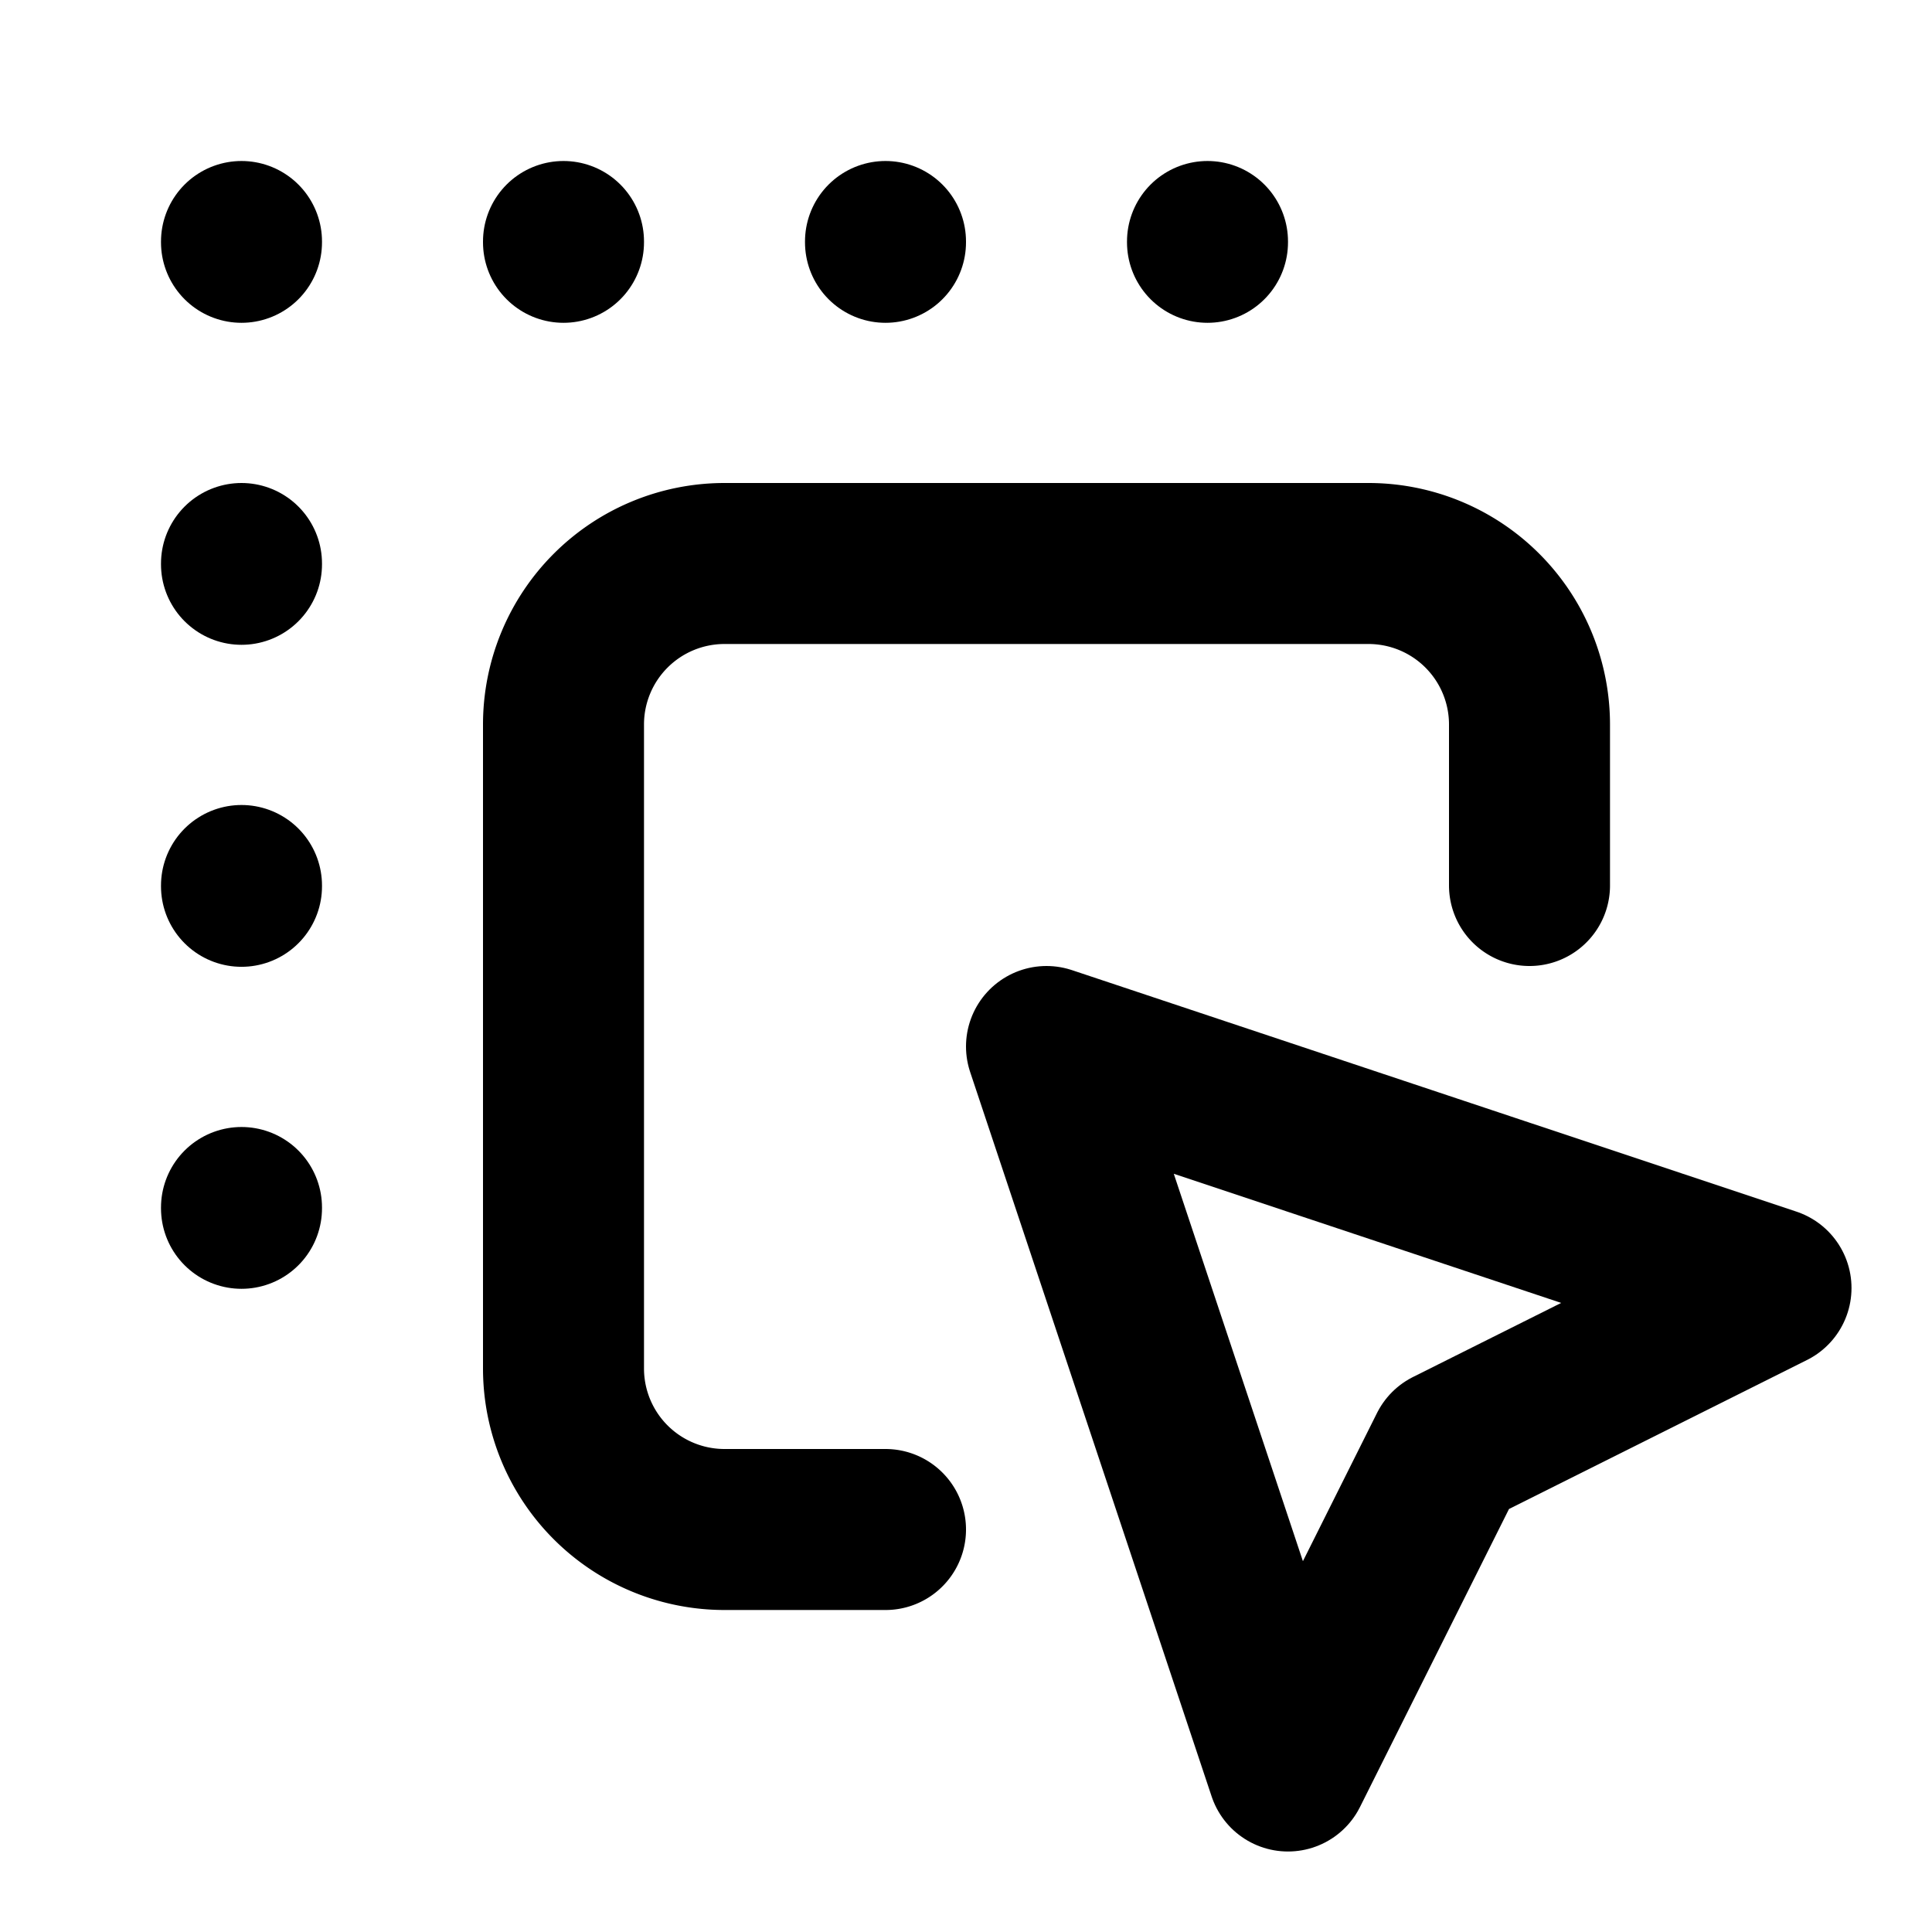
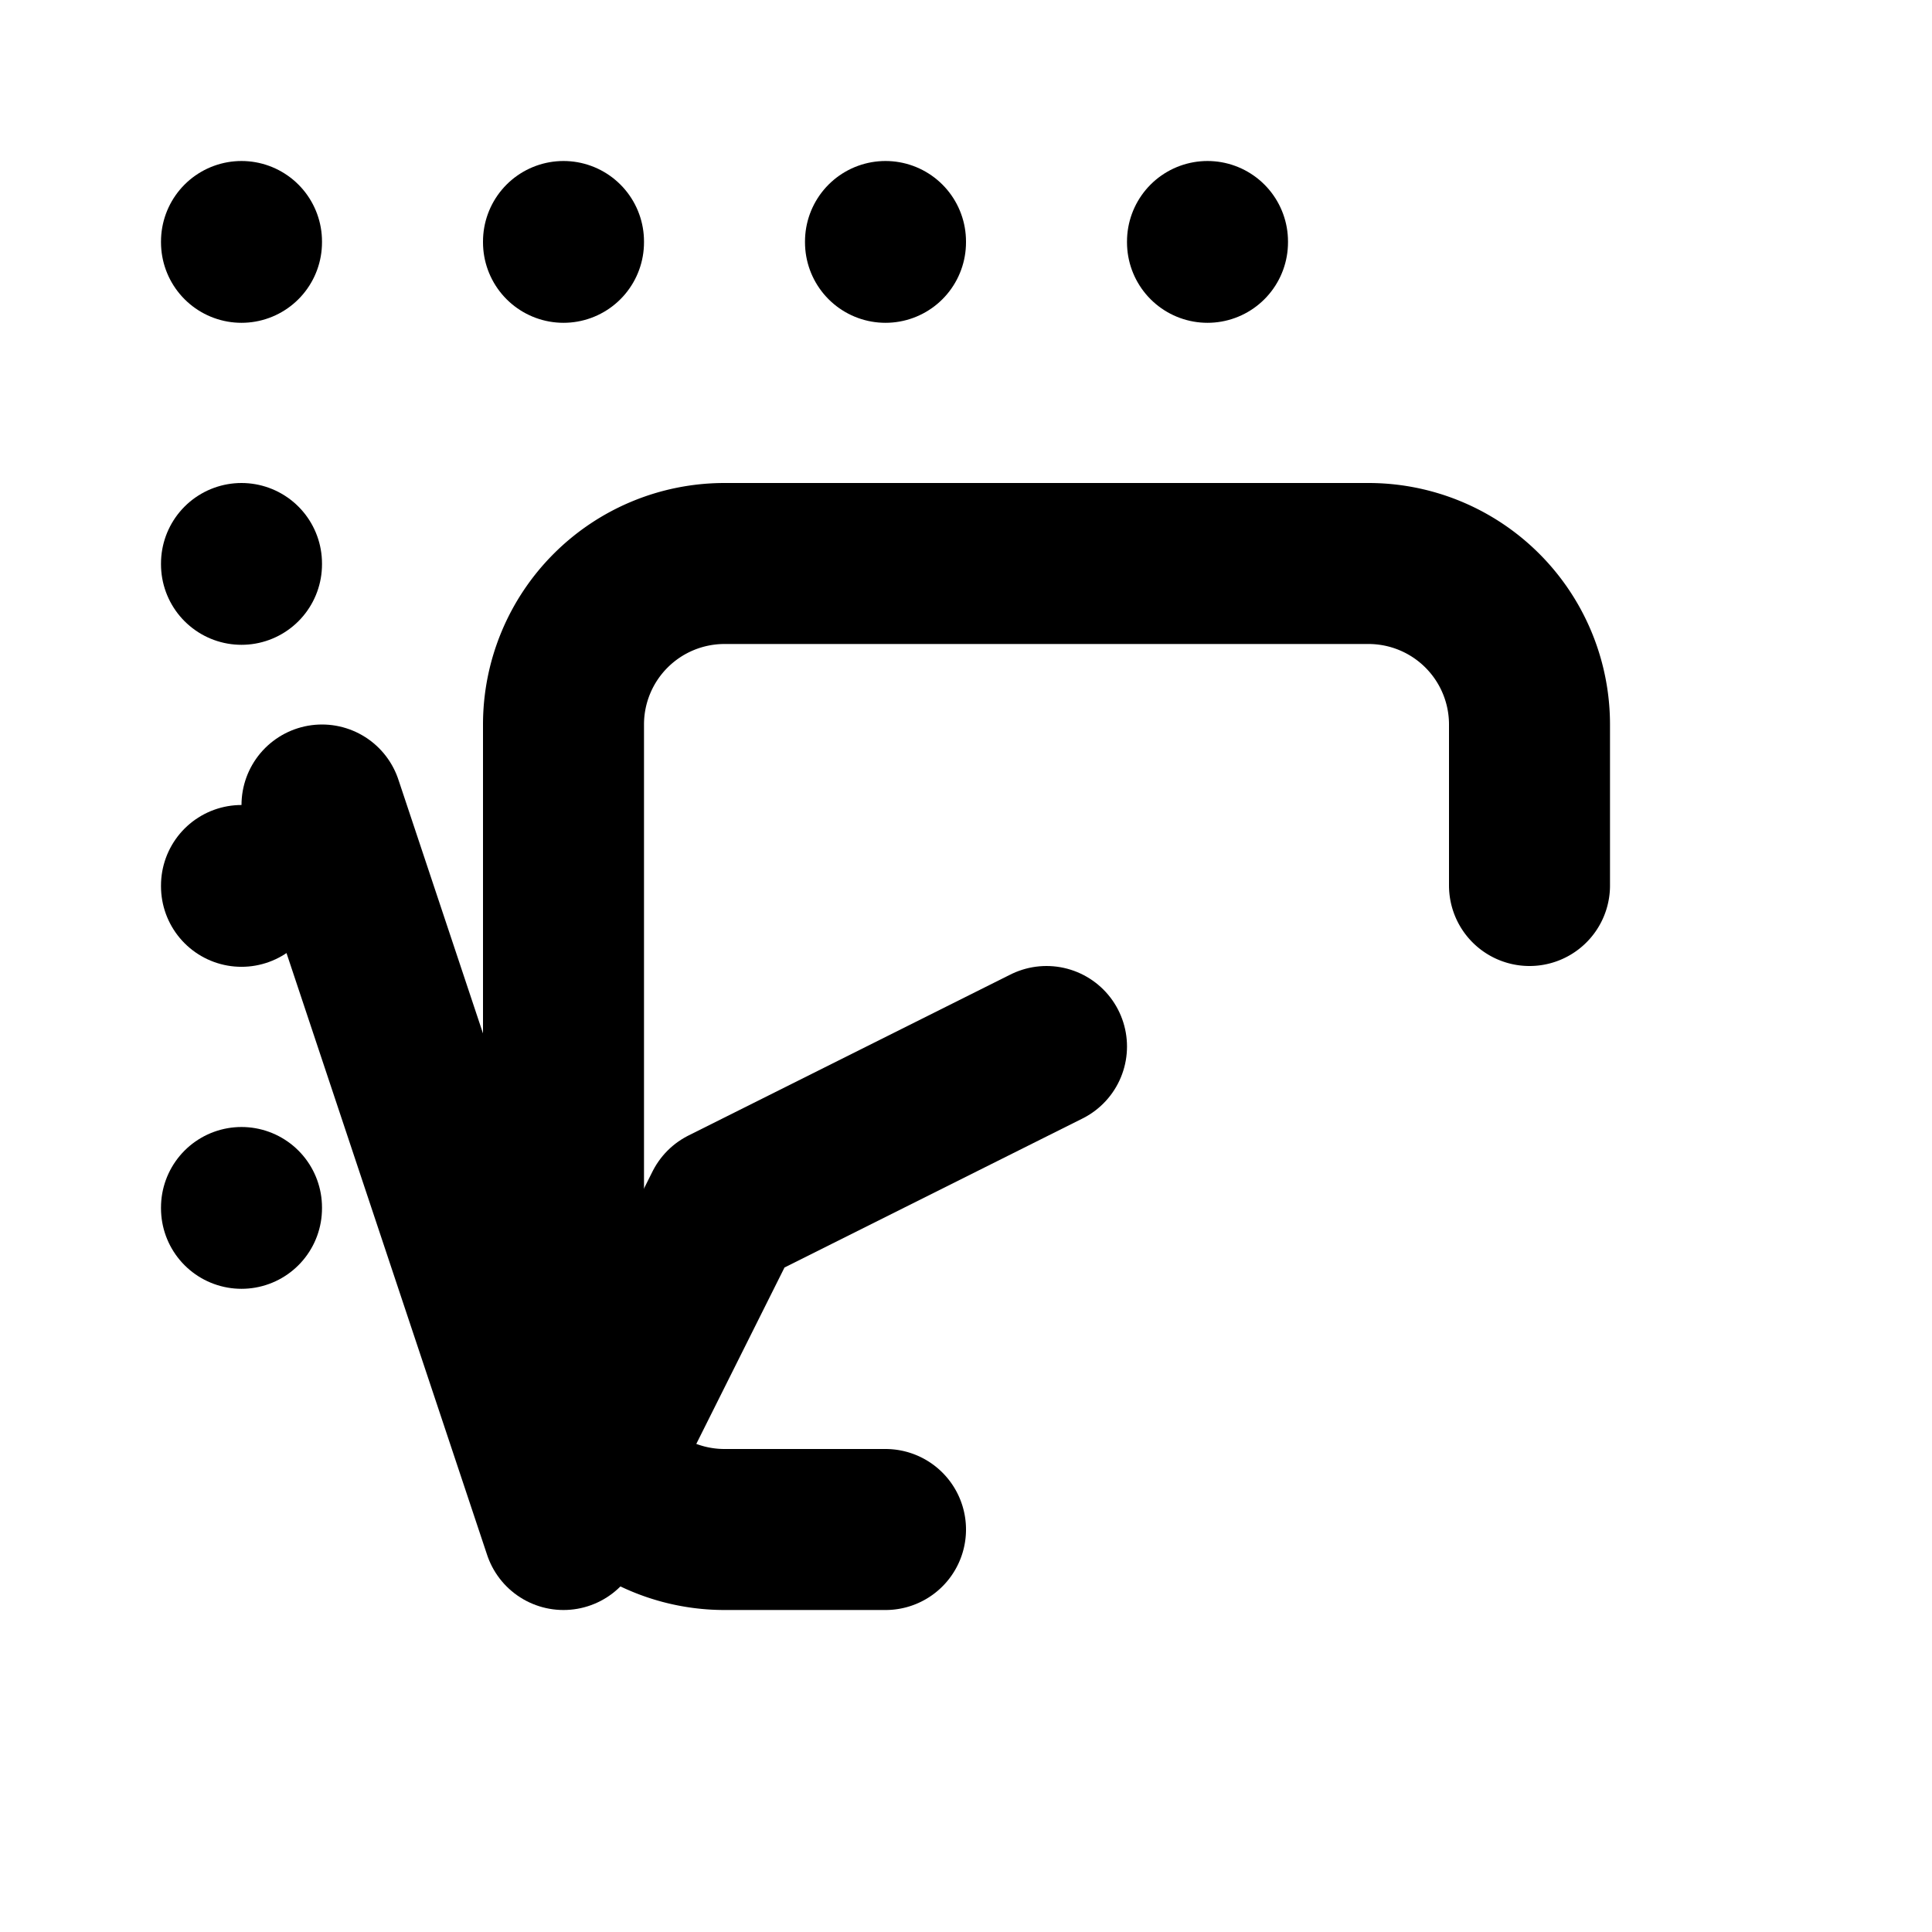
<svg xmlns="http://www.w3.org/2000/svg" width="24" height="24" viewBox="0 0 24 24" fill="none" stroke="currentColor" stroke-width="2" stroke-linecap="round" stroke-linejoin="round" class="icon icon-tabler icons-tabler-outline icon-tabler-drag-drop">
-   <path stroke="none" d="M0 0h24v24H0z" fill="none" />
  <path d="M19 11v-2a2 2 0 0 0 -2 -2h-8a2 2 0 0 0 -2 2v8a2 2 0 0 0 2 2h2" />
-   <path d="M13 13l9 3l-4 2l-2 4l-3 -9" />
+   <path d="M13 13l-4 2l-2 4l-3 -9" />
  <path d="M3 3l0 .01" />
  <path d="M7 3l0 .01" />
  <path d="M11 3l0 .01" />
  <path d="M15 3l0 .01" />
  <path d="M3 7l0 .01" />
  <path d="M3 11l0 .01" />
  <path d="M3 15l0 .01" />
</svg>